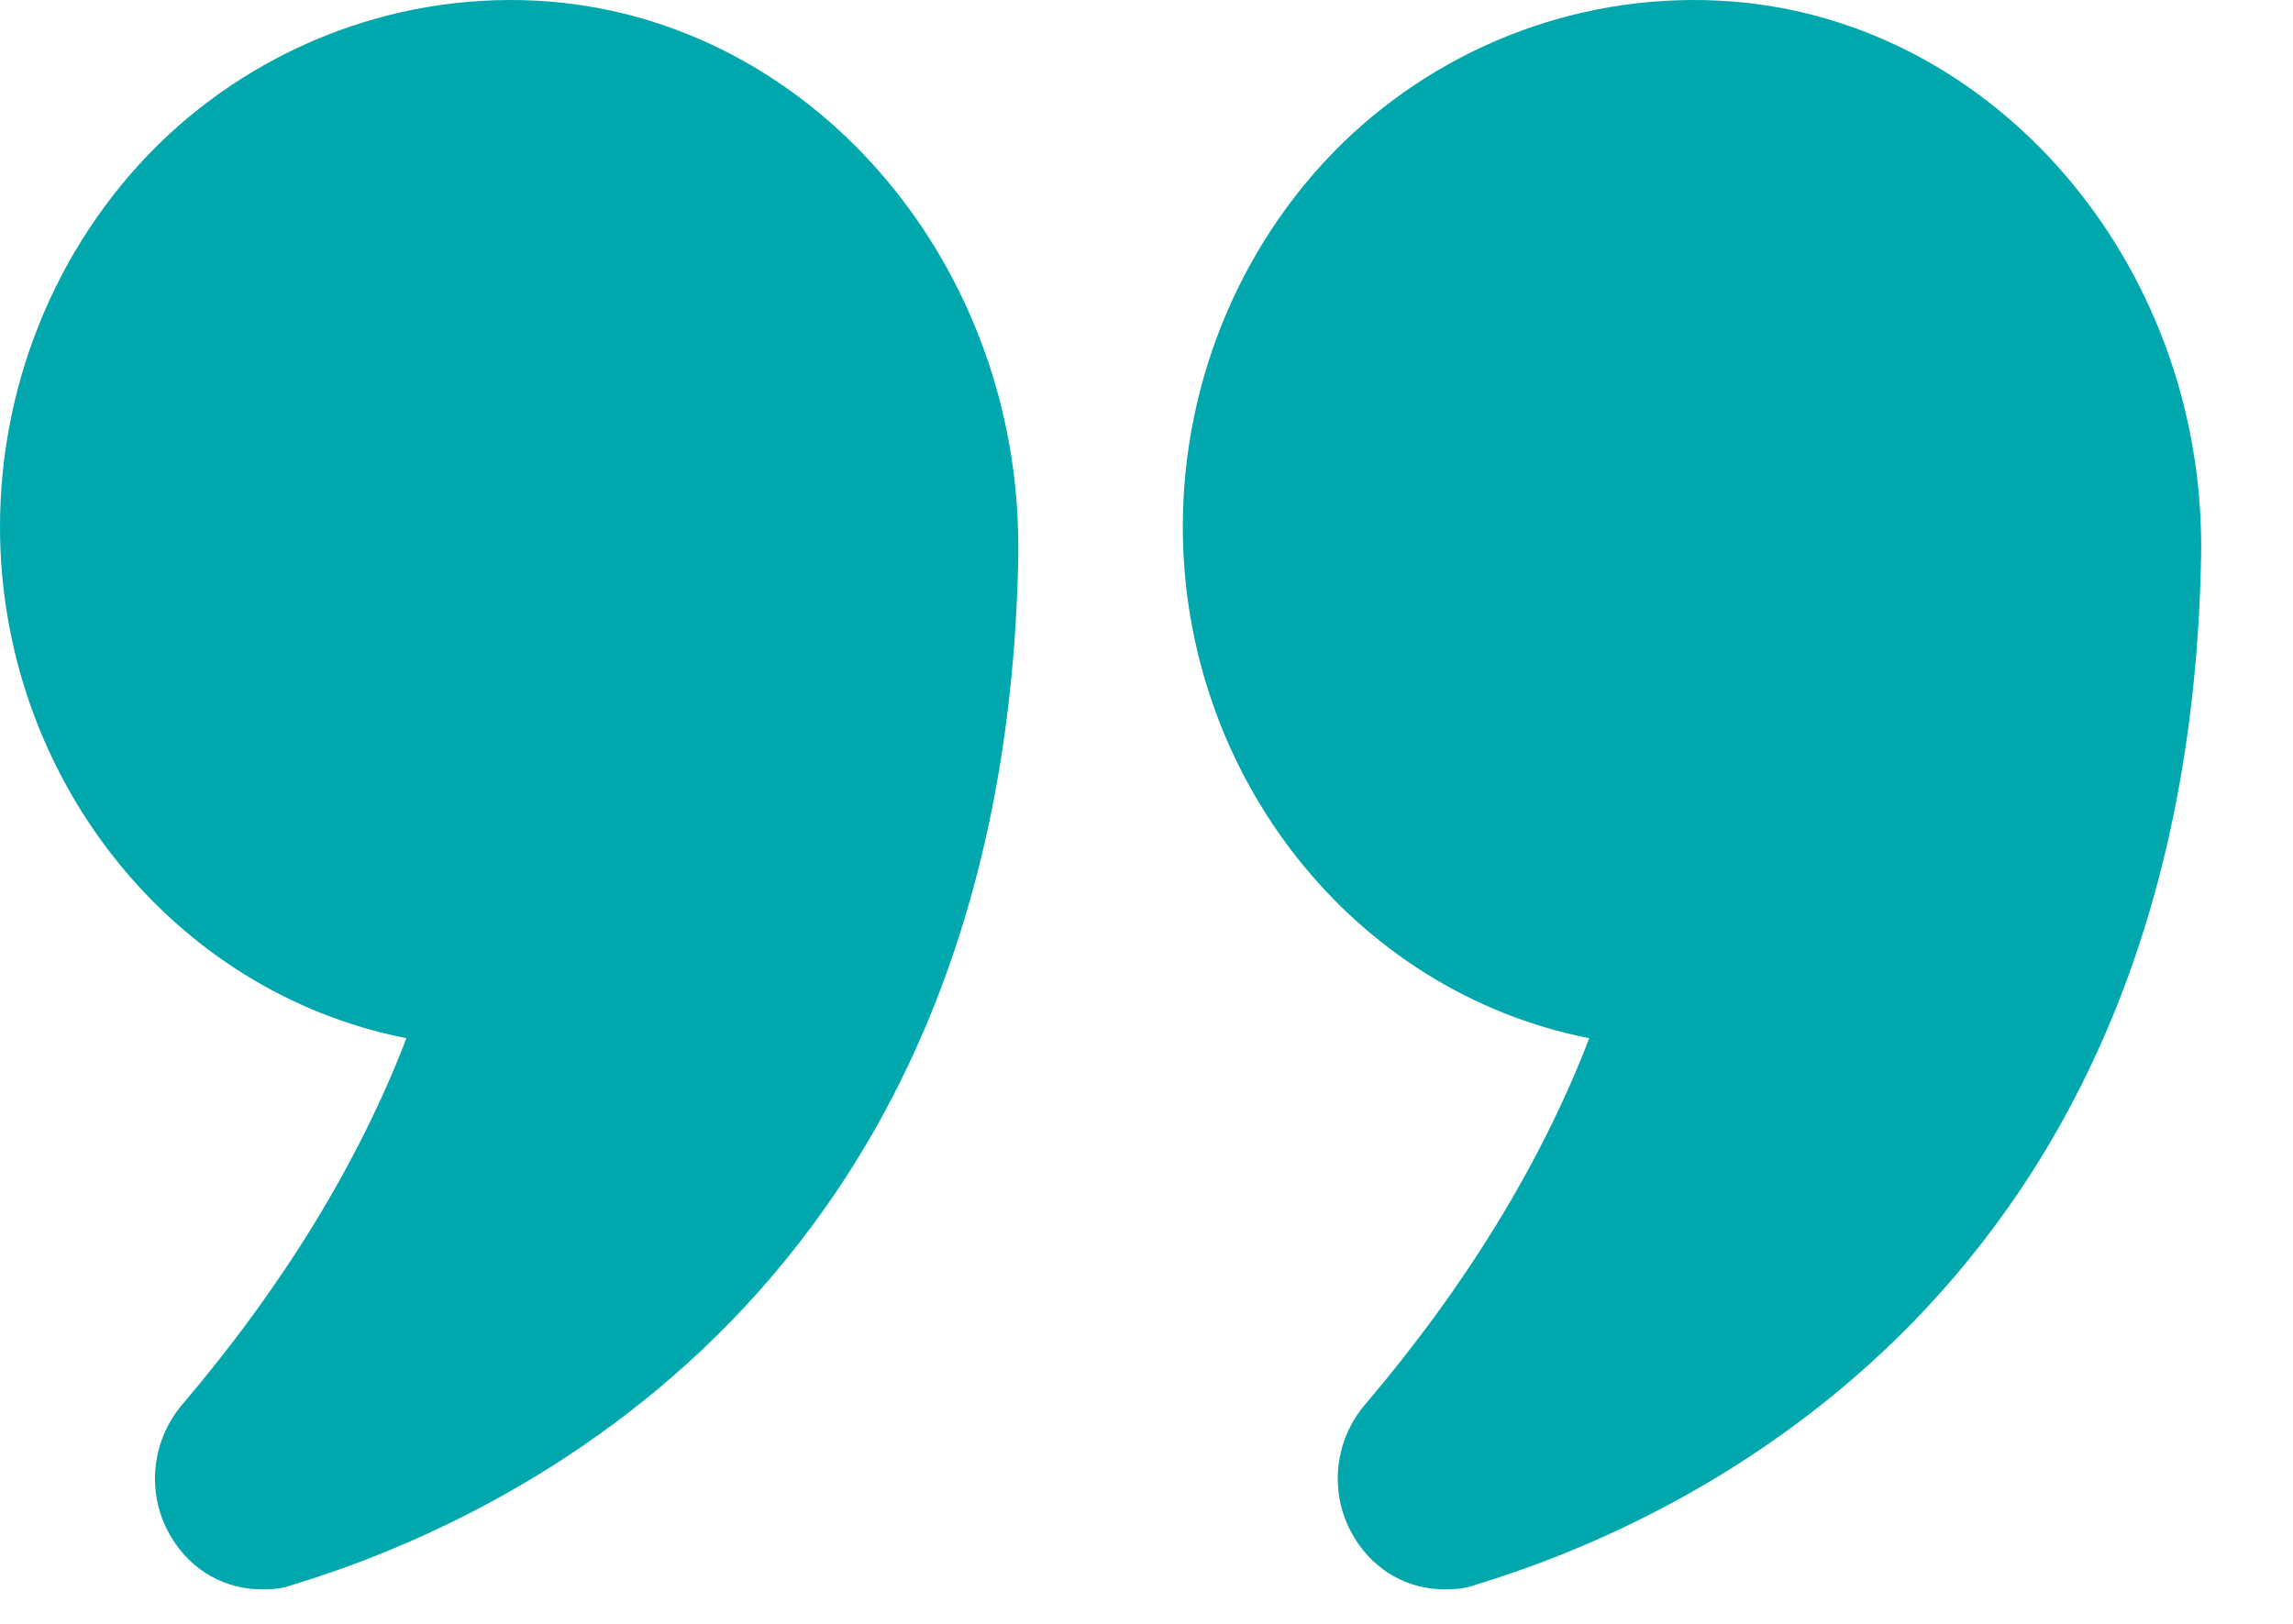
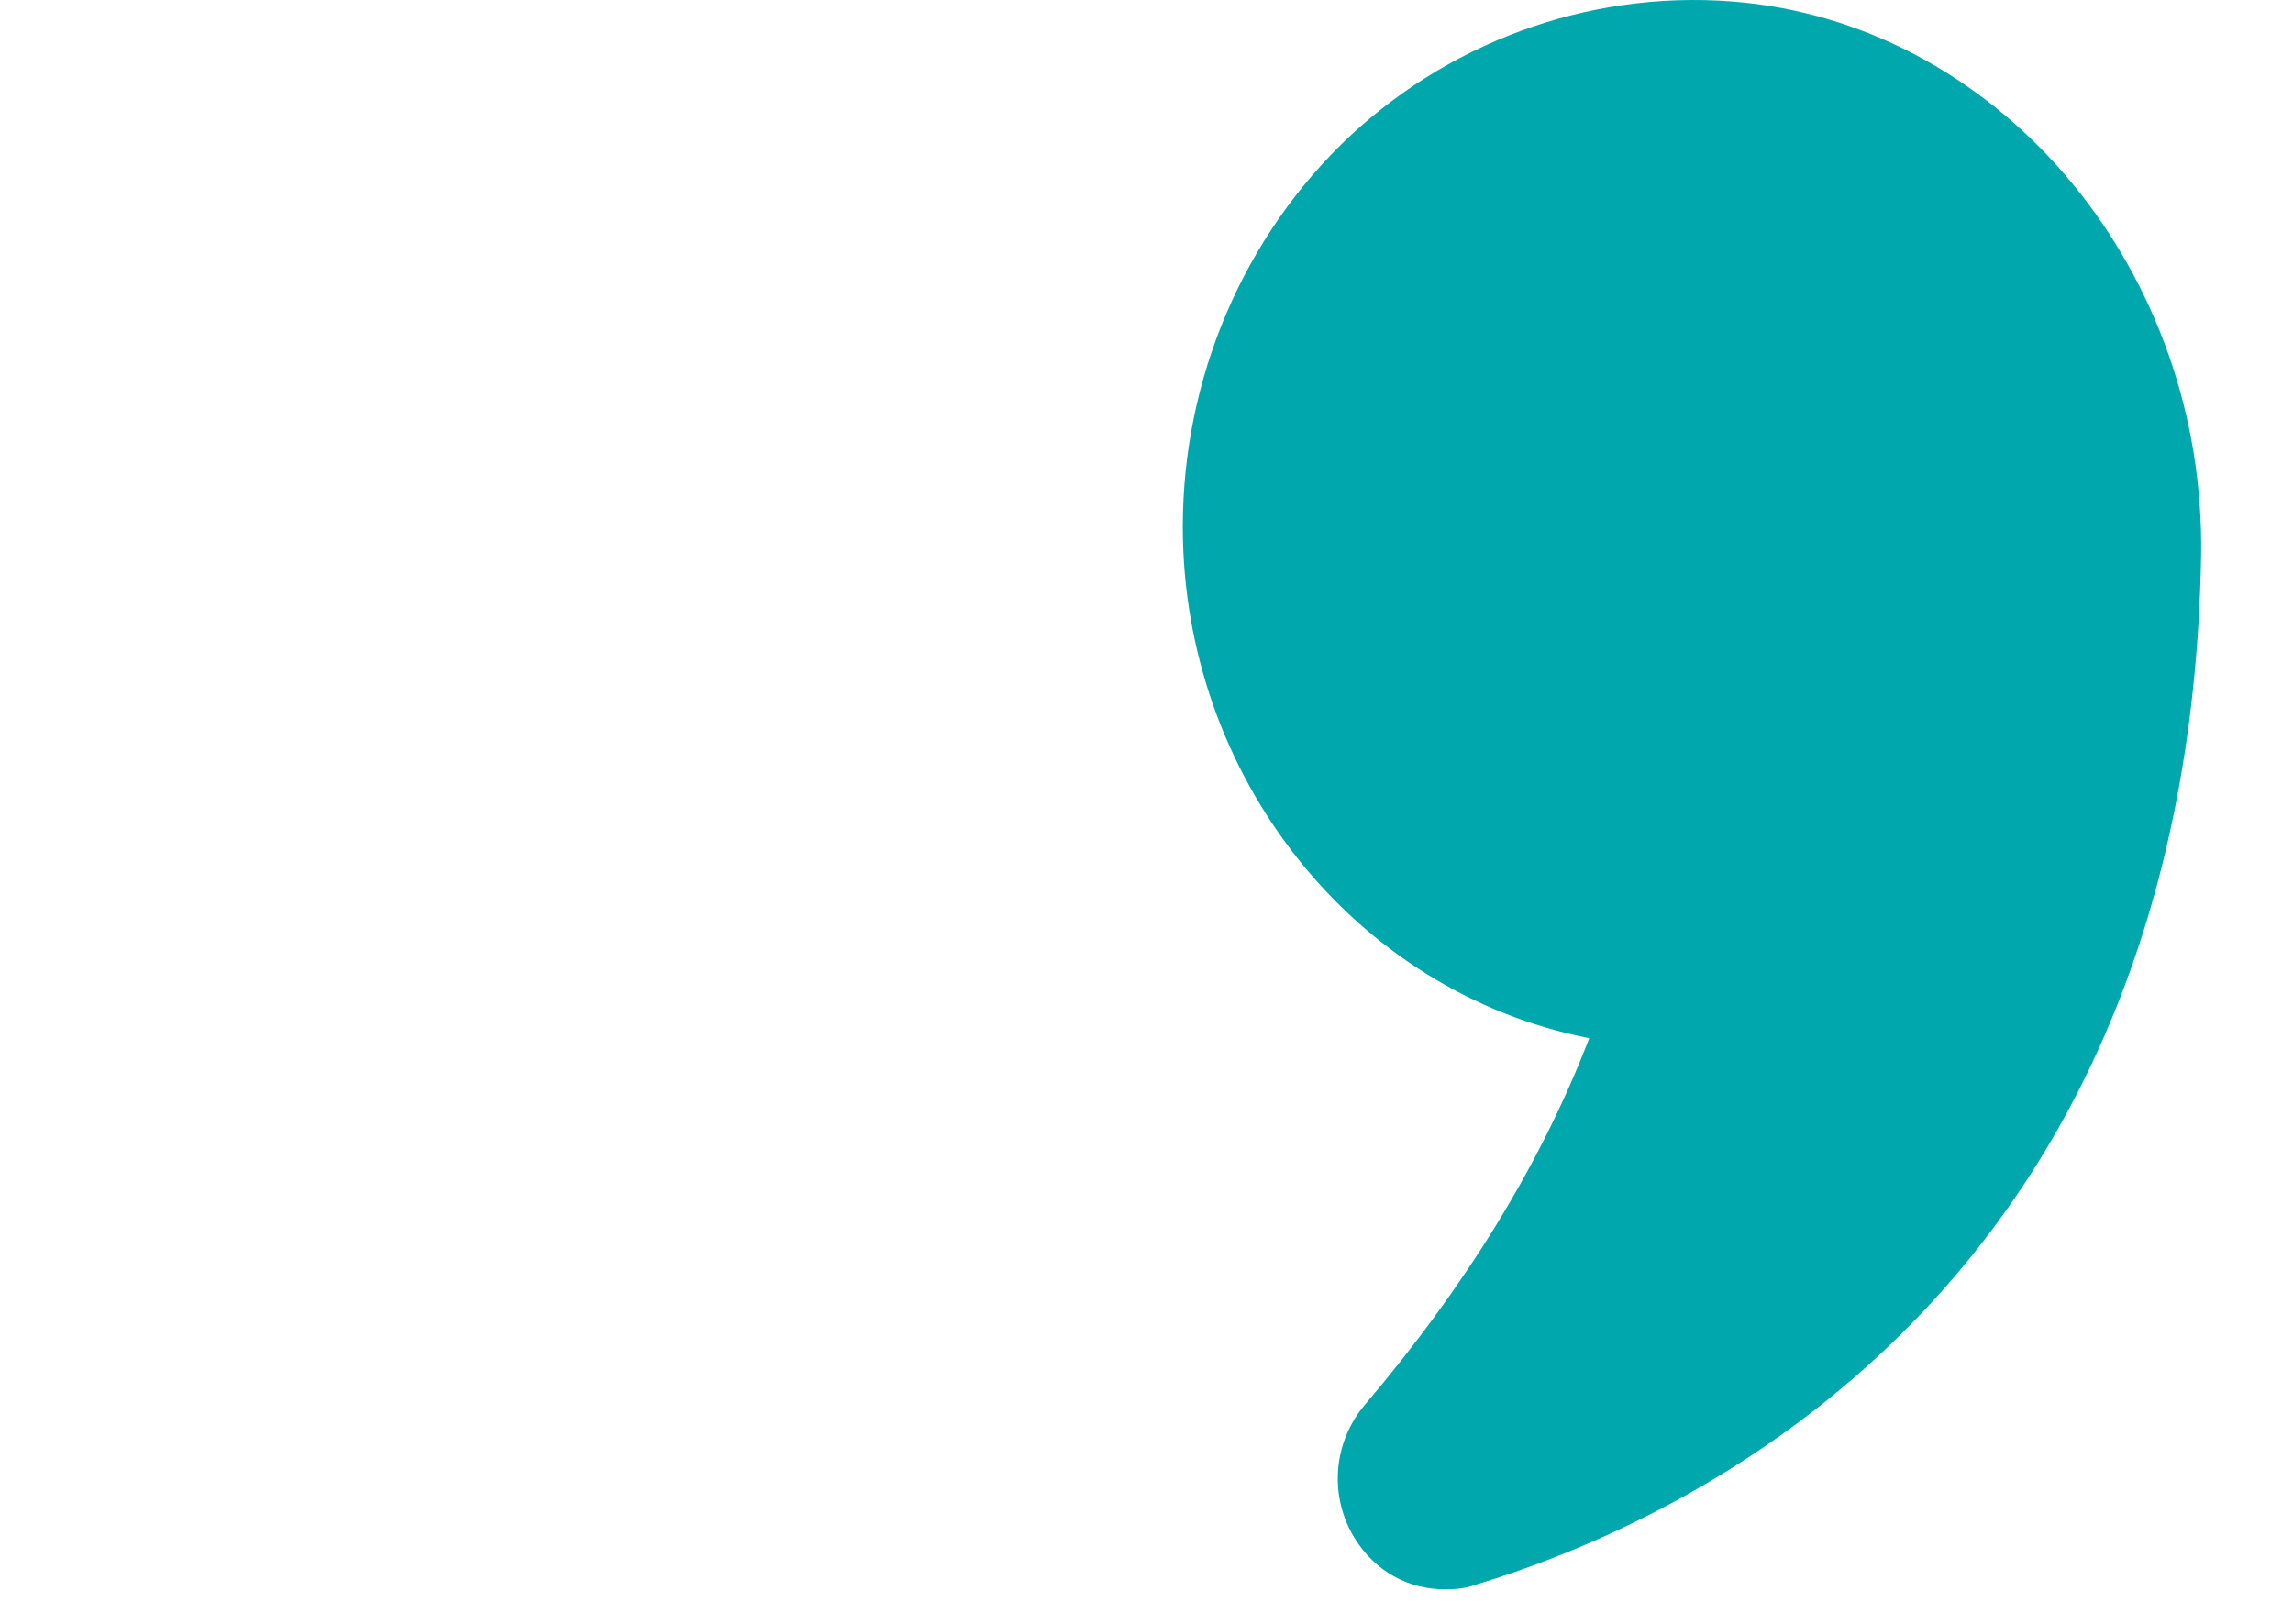
<svg xmlns="http://www.w3.org/2000/svg" width="24" height="17" viewBox="0 0 24 17" fill="none">
  <path d="M16.634 10.869C16.133 12.174 15.343 13.463 14.287 14.705C13.952 15.098 13.907 15.665 14.18 16.105C14.393 16.451 14.742 16.639 15.122 16.639C15.229 16.639 15.335 16.631 15.441 16.592C17.675 15.916 22.894 13.518 23.038 5.83C23.091 2.866 20.994 0.319 18.267 0.028C16.756 -0.129 15.251 0.382 14.135 1.419C13.018 2.465 12.38 3.959 12.38 5.515C12.38 8.11 14.158 10.382 16.634 10.869Z" fill="#00A7AC" />
-   <path d="M5.88 0.028C4.376 -0.129 2.872 0.382 1.755 1.419C0.638 2.465 0 3.959 0 5.515C0 8.11 1.778 10.382 4.254 10.869C3.753 12.174 2.963 13.463 1.907 14.705C1.573 15.098 1.527 15.665 1.8 16.105C2.013 16.451 2.363 16.639 2.742 16.639C2.849 16.639 2.955 16.631 3.061 16.592C5.295 15.916 10.514 13.518 10.658 5.83V5.72C10.658 2.803 8.584 0.319 5.88 0.028Z" fill="#00A7AC" />
</svg>